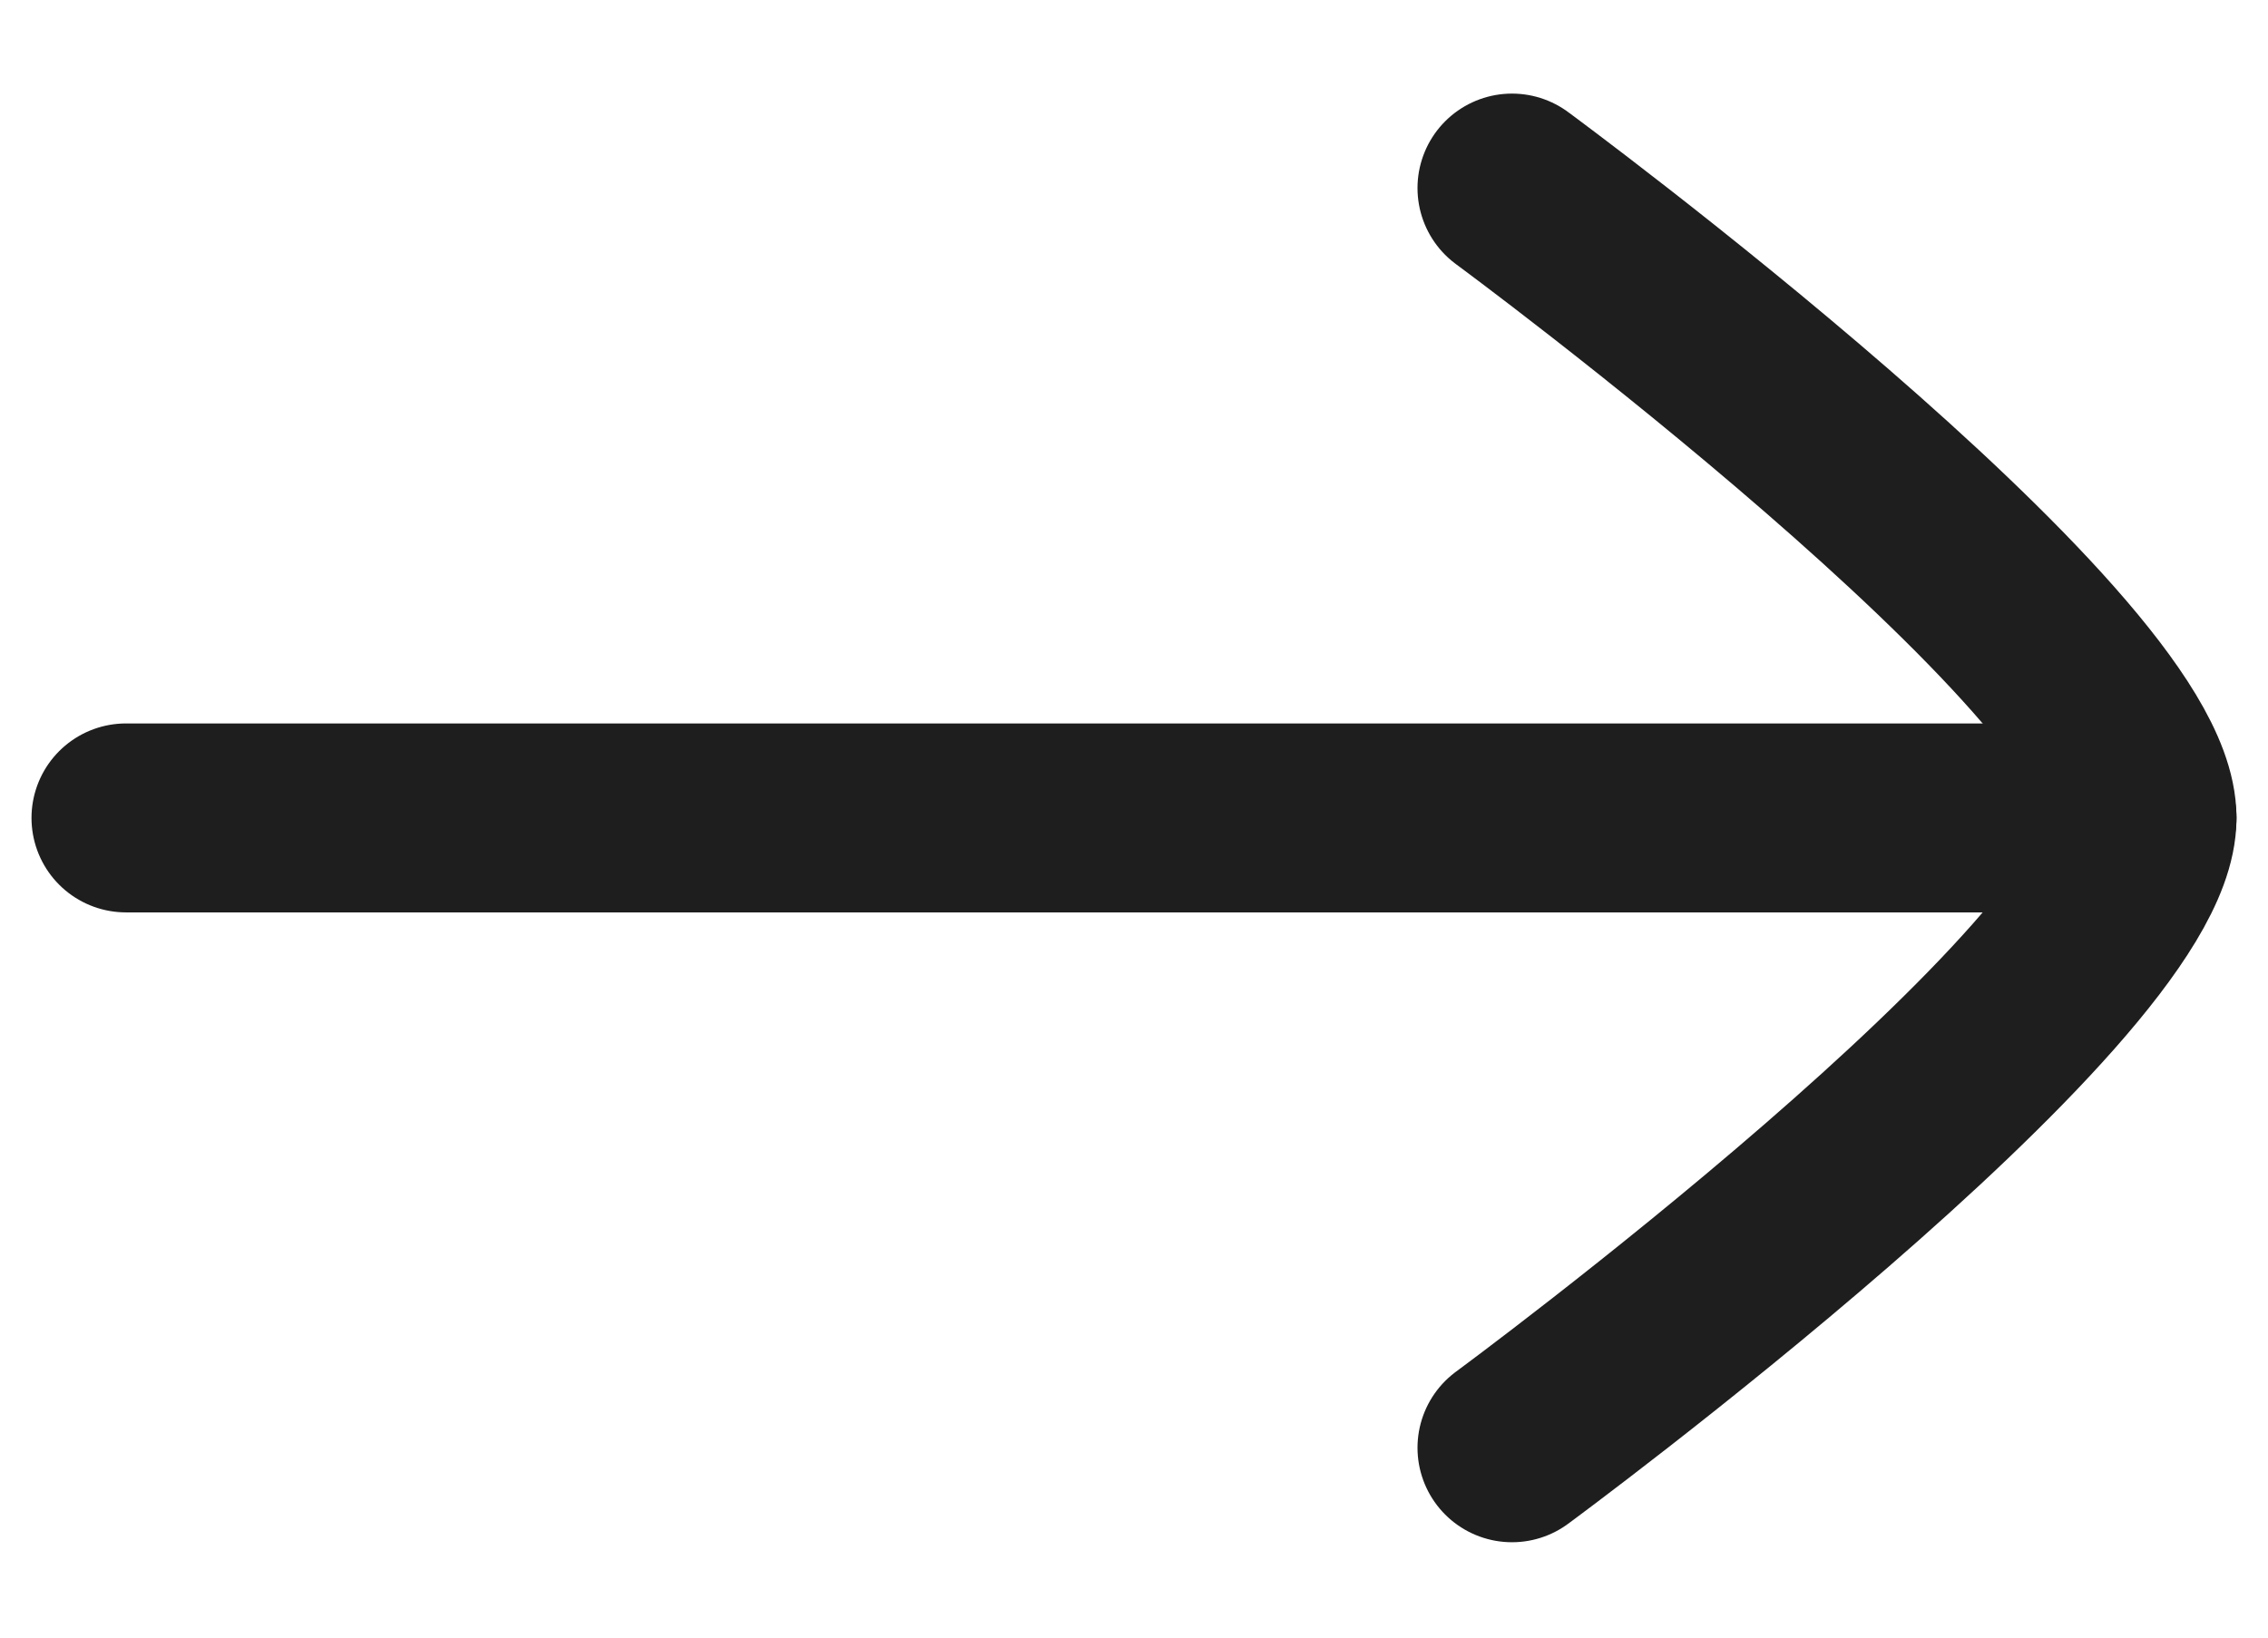
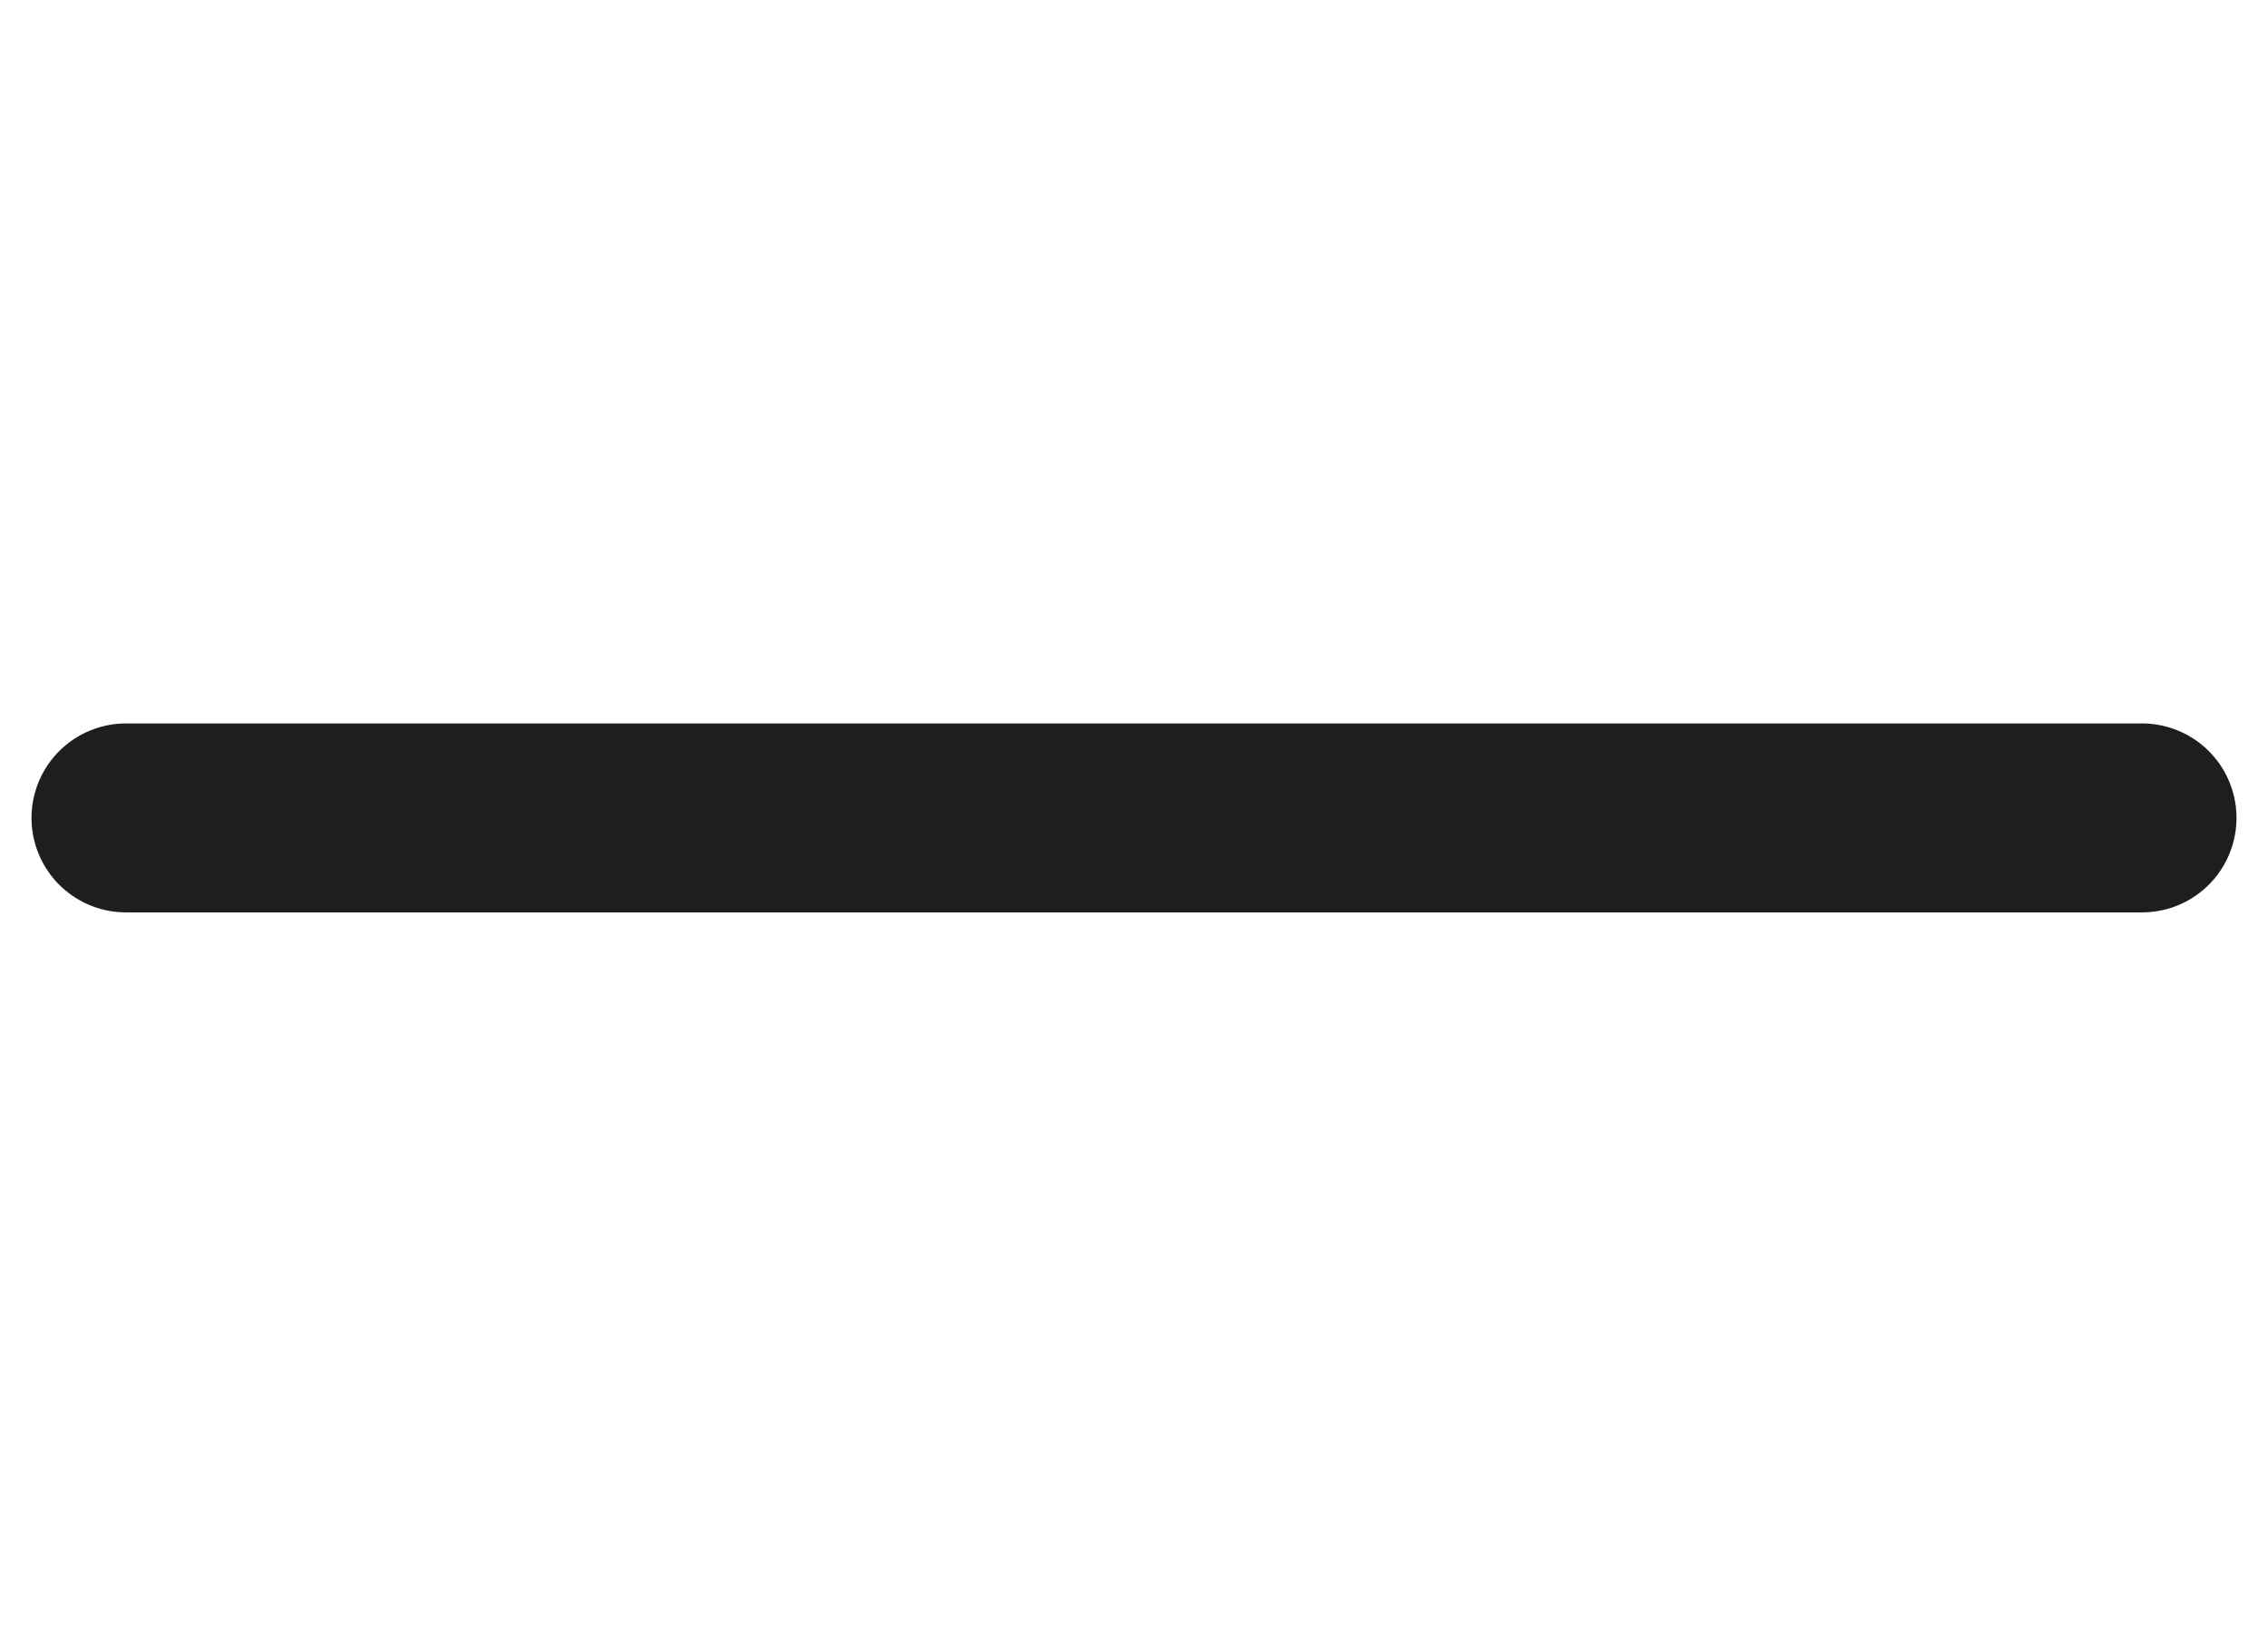
<svg xmlns="http://www.w3.org/2000/svg" width="18" height="13" viewBox="0 0 18 13" fill="none">
  <g id="elements">
    <path id="Vector" d="M17 6.493L1 6.493" stroke="#1E1E1E" stroke-width="1.5" stroke-linecap="round" stroke-linejoin="round" />
-     <path id="Vector_2" d="M12 11.493C12 11.493 17 7.811 17 6.493C17 5.176 12 1.493 12 1.493" stroke="#1E1E1E" stroke-width="1.5" stroke-linecap="round" stroke-linejoin="round" />
  </g>
</svg>